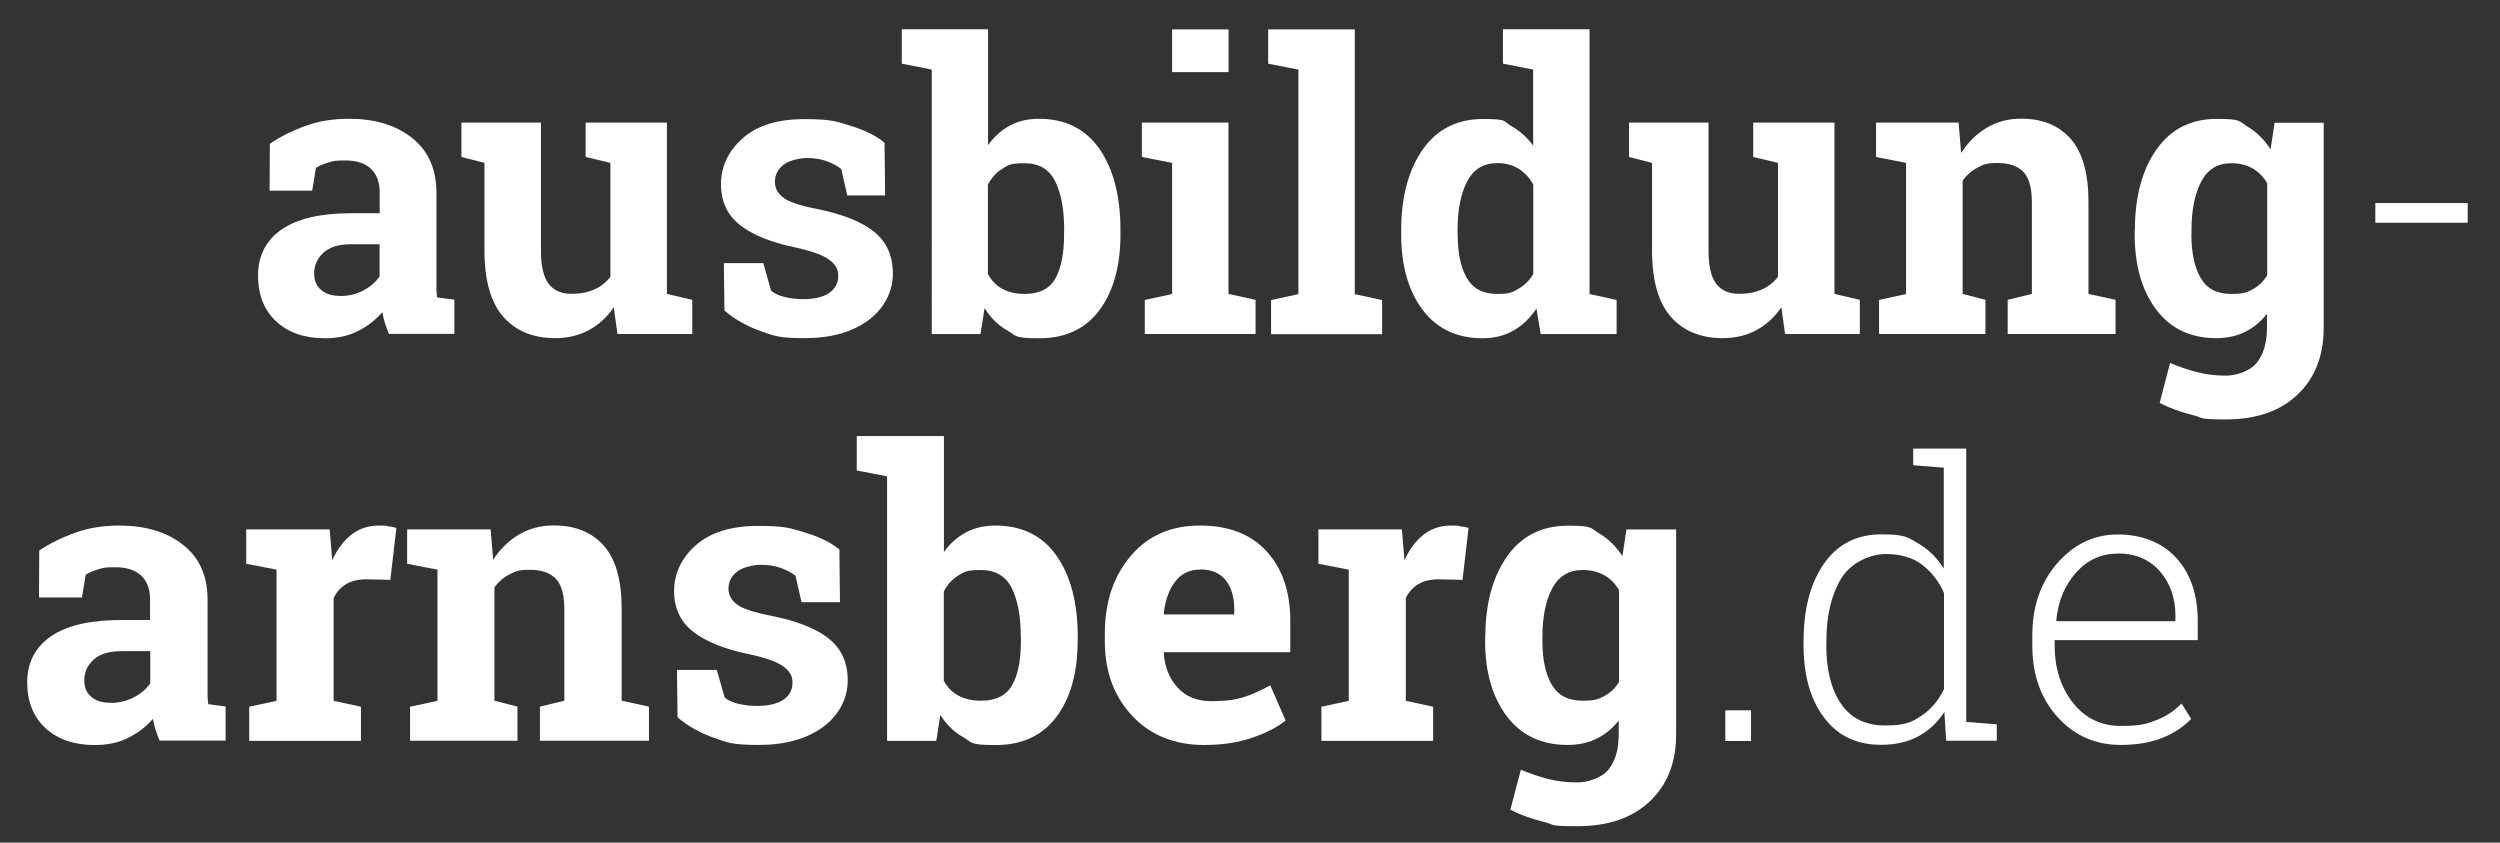
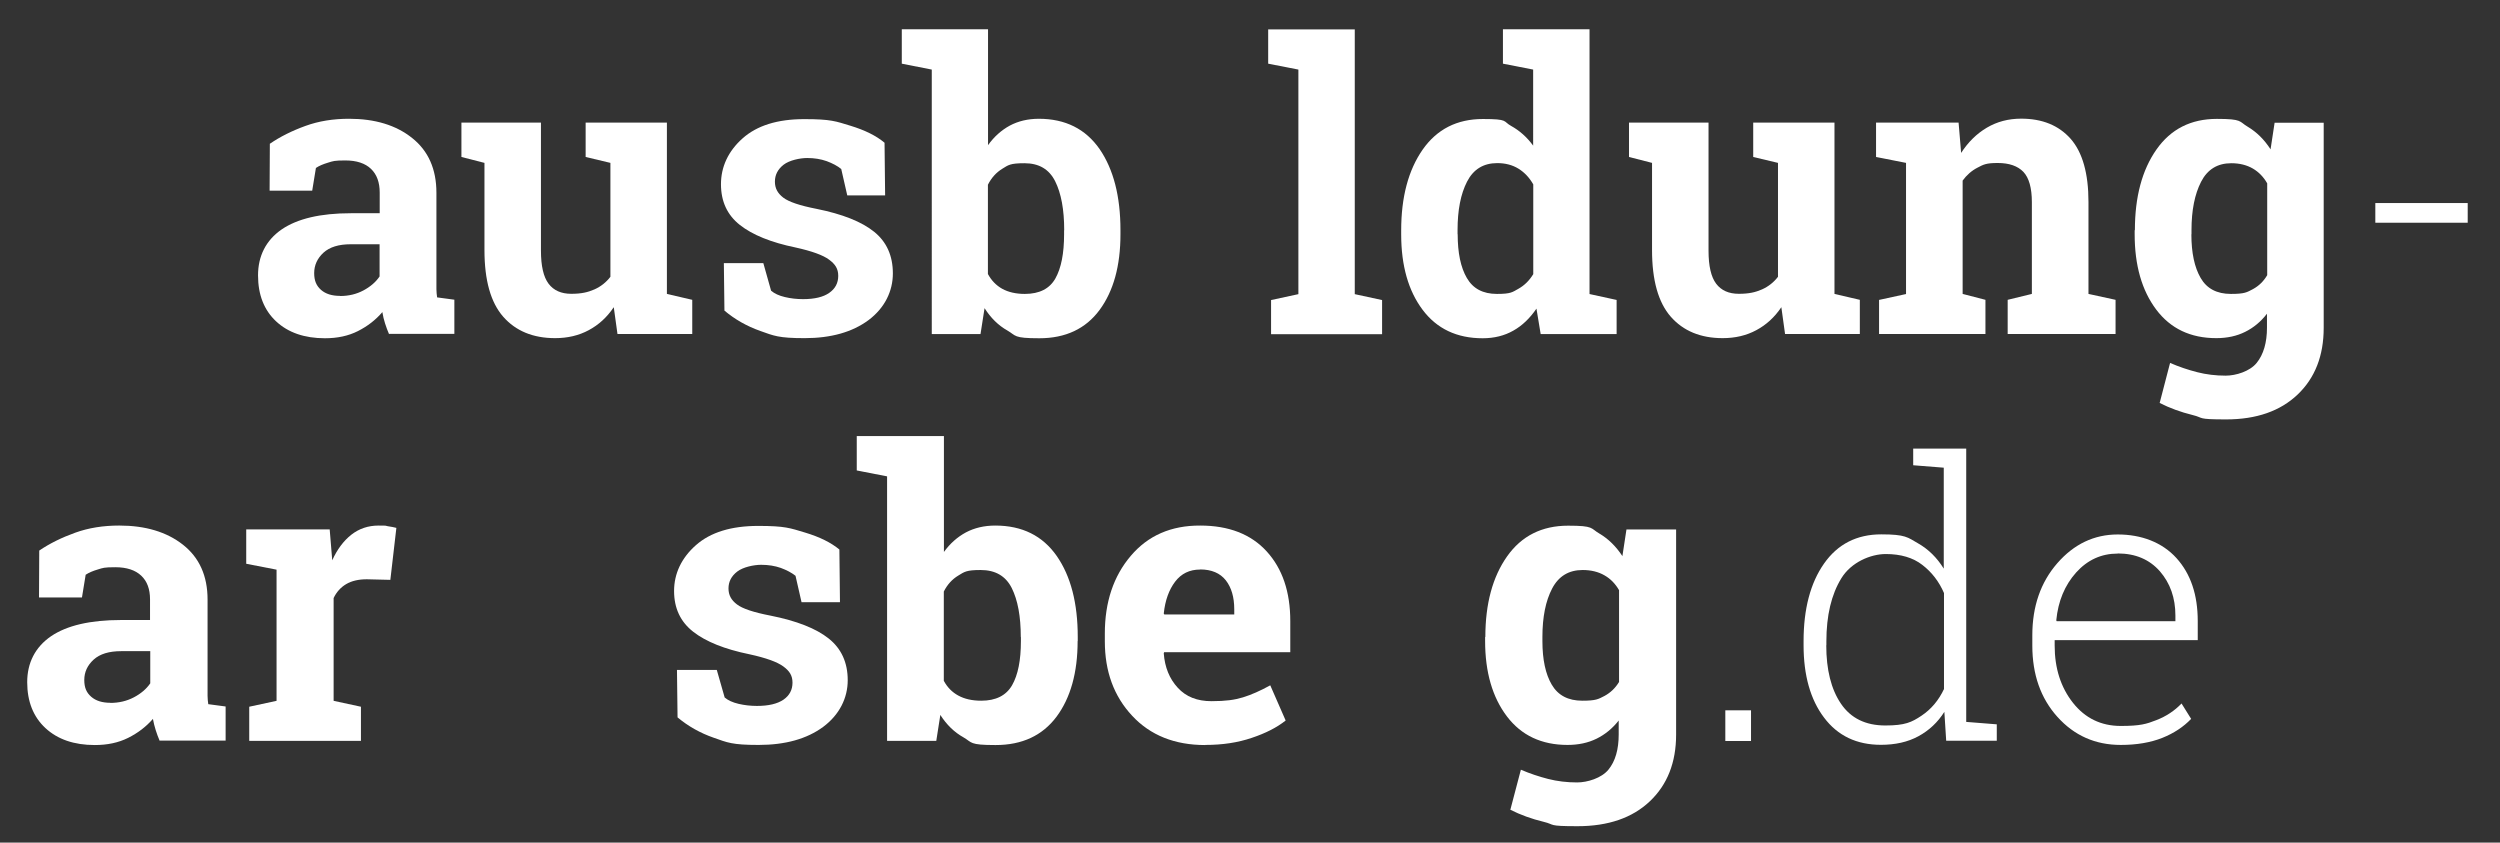
<svg xmlns="http://www.w3.org/2000/svg" id="Ebene_2" version="1.1" viewBox="0 0 2159.6 727.9">
  <rect x="0" y="0" width="2159.6" height="727.9" fill="#333333" stroke="none" />
  <defs>
    <style>
      .st0 {
        fill: #fff;
      }
    </style>
  </defs>
  <g>
    <path class="st0" d="M336.1,288.7c-1.3-3-2.5-6.2-3.5-9.4s-1.8-6.4-2.3-9.7c-5.8,6.8-12.8,12.2-21.1,16.4-8.3,4.2-17.8,6.2-28.5,6.2-17.7,0-31.8-4.9-42.2-14.6-10.4-9.7-15.6-23-15.6-39.7s6.8-30.3,20.4-39.7c13.6-9.3,33.5-14,59.8-14h24.9v-17.9c0-8.8-2.5-15.6-7.5-20.4-5-4.8-12.4-7.3-22.2-7.3s-10.5.6-14.9,1.9c-4.3,1.3-7.9,2.8-10.5,4.6l-3.2,19.6h-36.8l.2-40.5c8.9-6.1,19.1-11.2,30.7-15.4,11.5-4.2,24.1-6.2,37.7-6.2,22.4,0,40.6,5.5,54.5,16.6,14,11.1,21,26.9,21,47.3v75.4c0,2.8,0,5.5,0,7.9,0,2.5.3,4.8.6,7.1l14.9,2v29.5h-56.3ZM293.9,255.7c7.3,0,14-1.6,20-4.8,6-3.2,10.7-7.2,14-12.1v-27.8h-24.9c-10.4,0-18.2,2.4-23.6,7.3-5.3,4.9-8,10.8-8,17.6s2,11,5.9,14.5c4,3.5,9.4,5.2,16.5,5.2Z" />
    <path class="st0" d="M530.1,265.5c-5.8,8.6-12.9,15.1-21.5,19.7-8.5,4.6-18.2,6.9-29.1,6.9-19,0-34-6.2-44.8-18.5-10.8-12.3-16.2-31.5-16.2-57.5v-75.4l-19.9-5.1v-29.7h68.7v110.6c0,13.3,2.2,22.8,6.6,28.6,4.4,5.8,10.9,8.7,19.6,8.7s14.3-1.3,20-3.8c5.6-2.5,10.2-6.2,13.8-10.9v-98.4l-21.4-5.1v-29.7h70.2v148l21.9,5.1v29.5h-64.6l-3.2-23.1Z" />
    <path class="st0" d="M764.6,168.8h-32.7l-5.2-22.8c-3.3-2.7-7.5-4.9-12.6-6.8-5.1-1.8-10.7-2.7-16.8-2.7s-15.4,1.9-20.4,5.8c-5,3.9-7.5,8.8-7.5,14.6s2.4,10.1,7.2,13.8c4.8,3.7,14.4,6.9,28.7,9.7,22.4,4.5,39,11.1,49.8,19.8,10.8,8.7,16.2,20.7,16.2,36s-7,29.8-21,40.3c-14,10.4-32.4,15.6-55.2,15.6s-26.7-2.1-38.3-6.2c-11.6-4.1-22-10-31-17.6l-.5-41h34.1l6.7,23.8c2.9,2.5,6.8,4.3,11.9,5.5,5,1.2,10.2,1.8,15.7,1.8,9.9,0,17.5-1.8,22.6-5.4,5.2-3.6,7.8-8.5,7.8-14.7s-2.6-10.1-7.9-14c-5.2-3.9-14.9-7.4-28.9-10.5-21.3-4.4-37.3-10.9-48.2-19.5-10.9-8.6-16.3-20.3-16.3-35.2s6.2-28.5,18.7-39.6c12.5-11.1,30.2-16.6,53.3-16.6s27.3,1.9,39.8,5.7c12.5,3.8,22.4,8.7,29.5,14.7l.5,45.4Z" />
    <path class="st0" d="M967.9,202.4c0,27.2-6,49-18,65.3-12,16.3-29.4,24.5-52.1,24.5s-19.8-2.2-27.6-6.7c-7.8-4.4-14.4-10.9-19.7-19.3l-3.5,22.4h-42.1V60.1l-25.9-5.1v-29.7h74.5v100.1c5.2-7.3,11.5-12.9,18.8-16.9,7.3-3.9,15.7-5.9,25.1-5.9,22.9,0,40.4,8.8,52.5,26.2,12,17.5,18,40.8,18,70v3.5ZM919.3,198.9c0-17.8-2.6-31.9-7.8-42.3-5.2-10.4-14-15.6-26.5-15.6s-14,1.6-19.2,4.8c-5.2,3.2-9.4,7.8-12.4,13.8v77.1c3,5.6,7.2,9.9,12.4,12.8,5.3,2.9,11.8,4.4,19.5,4.4,12.6,0,21.4-4.5,26.4-13.4,5-8.9,7.5-21.6,7.5-38.1v-3.5Z" />
-     <path class="st0" d="M988.9,259.1l23.6-5.1v-113.3l-26.1-5.1v-29.7h74.8v148l23.4,5.1v29.5h-95.7v-29.5ZM1061.3,62.3h-48.8V25.4h48.8v37Z" />
    <path class="st0" d="M1095.5,55.1v-29.7h74.8v228.7l23.6,5.1v29.5h-95.9v-29.5l23.6-5.1V60.1l-26.1-5.1Z" />
    <path class="st0" d="M1327.4,266.4c-5.7,8.4-12.4,14.9-20.1,19.2-7.7,4.4-16.6,6.6-26.5,6.6-22.3,0-39.6-8.2-51.9-24.6-12.3-16.4-18.5-38.1-18.5-65.1v-3.5c0-28.8,6.2-52,18.5-69.7,12.4-17.7,29.7-26.5,52.1-26.5s17.1,2,24.4,6c7.2,4,13.6,9.6,19,17V60.1l-26.1-5.1v-29.7h74.8v228.7l23.4,5.1v29.5h-65.6l-3.7-22.3ZM1259.2,202.4c0,16,2.6,28.6,7.9,37.7,5.3,9.2,13.9,13.8,26,13.8s13.3-1.5,18.5-4.4c5.2-2.9,9.5-7.1,12.9-12.7v-77.5c-3.3-5.8-7.6-10.4-12.8-13.6s-11.3-4.8-18.3-4.8c-11.9,0-20.6,5.3-26.1,16-5.5,10.7-8.2,24.6-8.2,41.9v3.5Z" />
    <path class="st0" d="M1538.7,265.5c-5.8,8.6-12.9,15.1-21.5,19.7-8.5,4.6-18.2,6.9-29.1,6.9-19,0-34-6.2-44.8-18.5-10.8-12.3-16.2-31.5-16.2-57.5v-75.4l-19.9-5.1v-29.7h68.7v110.6c0,13.3,2.2,22.8,6.6,28.6,4.4,5.8,10.9,8.7,19.6,8.7s14.3-1.3,20-3.8c5.6-2.5,10.2-6.2,13.8-10.9v-98.4l-21.4-5.1v-29.7h70.2v148l21.9,5.1v29.5h-64.6l-3.2-23.1Z" />
    <path class="st0" d="M1623.1,259.1l23.4-5.1v-113.3l-25.9-5.1v-29.7h71.3l2.2,26.2c6-9.3,13.4-16.6,22.2-21.8,8.8-5.2,18.7-7.8,29.6-7.8,18.3,0,32.5,5.8,42.8,17.4,10.2,11.6,15.4,29.8,15.4,54.5v79.5l23.4,5.1v29.5h-93.2v-29.5l20.9-5.1v-79.3c0-12.3-2.5-21-7.3-26.1-4.9-5.1-12.3-7.7-22.2-7.7s-12.3,1.3-17.4,4c-5.1,2.6-9.4,6.4-12.9,11.2v97.9l19.7,5.1v29.5h-91.9v-29.5Z" />
    <path class="st0" d="M1844.2,198.9c0-28.8,6.2-52,18.6-69.7,12.4-17.7,29.8-26.5,52.2-26.5s19,2.3,26.7,6.8c7.7,4.6,14.3,11.1,19.7,19.5l3.5-23h42.4v177.2c0,24.1-7.5,43.3-22.5,57.6-15,14.3-35.6,21.5-61.7,21.5s-18.8-1.3-29.1-3.8c-10.2-2.5-19.7-6-28.4-10.4l9-34.6c7.8,3.4,15.6,6,23.4,8,7.8,2,16,3,24.7,3s20.8-3.7,26.7-11c5.9-7.3,8.9-17.5,8.9-30.5v-12c-5.3,6.9-11.6,12.1-18.9,15.7-7.2,3.6-15.5,5.4-24.9,5.4-22.2,0-39.5-8.2-51.9-24.7-12.4-16.5-18.6-38.2-18.6-65.1v-3.5ZM1893,202.4c0,16,2.7,28.6,8,37.7,5.3,9.2,14,13.8,26.1,13.8s13.8-1.4,19-4.1c5.2-2.8,9.3-6.8,12.4-12.1v-79.3c-3.1-5.5-7.3-9.8-12.4-12.8-5.2-3-11.4-4.6-18.6-4.6-11.9,0-20.6,5.3-26.1,16-5.5,10.7-8.3,24.6-8.3,41.9v3.5Z" />
    <path class="st0" d="M2131.7,192.4h-79.8v-17h79.8v17Z" />
  </g>
  <g>
    <path class="st0" d="M138,640.1c-1.3-3-2.5-6.2-3.5-9.4s-1.8-6.4-2.4-9.7c-5.9,6.8-13,12.2-21.4,16.4-8.4,4.2-18,6.2-28.8,6.2-17.9,0-32.1-4.9-42.6-14.6-10.5-9.7-15.8-23-15.8-39.7s6.9-30.3,20.6-39.7c13.7-9.3,33.9-14,60.4-14h25.1v-17.9c0-8.8-2.5-15.6-7.6-20.4-5.1-4.8-12.5-7.3-22.4-7.3s-10.6.6-15,1.9c-4.4,1.3-7.9,2.8-10.6,4.6l-3.2,19.6h-37.1l.2-40.5c9-6.1,19.3-11.2,31-15.4,11.6-4.2,24.3-6.2,38.1-6.2,22.6,0,41,5.5,55.1,16.6,14.1,11.1,21.2,26.9,21.2,47.3v75.4c0,2.8,0,5.5,0,7.9,0,2.5.3,4.8.6,7.1l15,2v29.5h-56.9ZM95.3,607.2c7.4,0,14.2-1.6,20.3-4.8,6.1-3.2,10.8-7.2,14.2-12.1v-27.8h-25.1c-10.5,0-18.4,2.4-23.8,7.3-5.4,4.9-8.1,10.8-8.1,17.6s2,11,6,14.5c4,3.5,9.5,5.2,16.6,5.2Z" />
    <path class="st0" d="M215.3,610.5l23.6-5.1v-113.3l-26.2-5.1v-29.7h72.1l2.2,26.7c4.3-9.5,9.8-16.8,16.5-22.1,6.8-5.3,14.6-7.9,23.5-7.9s5.3.2,8.2.6c2.9.4,5.3.9,7.2,1.4l-5.2,44.9-20.3-.5c-7.2,0-13.2,1.4-17.9,4.2-4.7,2.8-8.3,6.8-10.8,12v88.8l23.6,5.1v29.5h-96.5v-29.5Z" />
-     <path class="st0" d="M354.3,610.5l23.6-5.1v-113.3l-26.2-5.1v-29.7h72.1l2.2,26.2c6.1-9.3,13.6-16.6,22.4-21.8,8.9-5.2,18.8-7.8,29.9-7.8,18.5,0,32.9,5.8,43.2,17.4,10.4,11.6,15.5,29.8,15.5,54.5v79.5l23.6,5.1v29.5h-94.2v-29.5l21.1-5.1v-79.3c0-12.3-2.5-21-7.4-26.1-5-5.1-12.4-7.7-22.4-7.7s-12.4,1.3-17.6,4c-5.2,2.6-9.5,6.4-13,11.2v97.9l19.9,5.1v29.5h-92.8v-29.5Z" />
    <path class="st0" d="M725.5,520.2h-33.1l-5.2-22.8c-3.4-2.7-7.6-4.9-12.7-6.8-5.1-1.8-10.8-2.7-17-2.7s-15.5,1.9-20.6,5.8c-5.1,3.9-7.6,8.8-7.6,14.6s2.4,10.1,7.3,13.8c4.8,3.7,14.5,6.9,29,9.7,22.6,4.5,39.4,11.1,50.3,19.8,10.9,8.7,16.4,20.7,16.4,36s-7.1,29.8-21.2,40.3c-14.1,10.4-32.7,15.6-55.8,15.6s-27-2.1-38.7-6.2c-11.8-4.1-22.2-10-31.3-17.6l-.5-41h34.4l6.8,23.8c2.9,2.5,6.9,4.3,12,5.5,5.1,1.2,10.4,1.8,15.9,1.8,10,0,17.6-1.8,22.9-5.4,5.2-3.6,7.8-8.5,7.8-14.7s-2.6-10.1-7.9-14c-5.3-3.9-15-7.4-29.2-10.5-21.5-4.4-37.7-10.9-48.7-19.5-11-8.6-16.5-20.3-16.5-35.2s6.3-28.5,18.9-39.6c12.6-11.1,30.5-16.6,53.8-16.6s27.6,1.9,40.3,5.7c12.7,3.8,22.6,8.7,29.8,14.7l.5,45.4Z" />
    <path class="st0" d="M930.9,553.8c0,27.2-6.1,49-18.2,65.3-12.2,16.3-29.7,24.5-52.7,24.5s-20-2.2-27.8-6.7c-7.9-4.4-14.5-10.9-19.9-19.3l-3.5,22.4h-42.5v-228.5l-26.2-5.1v-29.7h75.3v100.1c5.3-7.3,11.6-12.9,19-16.9,7.4-3.9,15.8-5.9,25.4-5.9,23.2,0,40.8,8.8,53,26.2,12.2,17.5,18.2,40.8,18.2,70v3.5ZM881.8,550.3c0-17.8-2.6-31.9-7.8-42.3-5.2-10.4-14.2-15.6-26.8-15.6s-14.1,1.6-19.4,4.8c-5.3,3.2-9.5,7.8-12.5,13.8v77.1c3,5.6,7.2,9.9,12.6,12.8,5.3,2.9,11.9,4.4,19.7,4.4,12.7,0,21.6-4.5,26.7-13.4,5.1-8.9,7.6-21.6,7.6-38.1v-3.5Z" />
    <path class="st0" d="M1041.1,643.6c-26.3,0-47.4-8.4-63.1-25.3-15.8-16.9-23.6-38.3-23.6-64.3v-6.8c0-27.1,7.5-49.5,22.4-67,14.9-17.6,34.9-26.3,60-26.2,24.6,0,43.8,7.4,57.4,22.3,13.6,14.9,20.4,34.9,20.4,60.3v26.8h-109l-.3,1c.9,12,4.9,21.9,12.1,29.7,7.1,7.8,16.8,11.6,29.1,11.6s20-1.1,27.2-3.3c7.2-2.2,15.1-5.7,23.6-10.4l13.3,30.4c-7.5,6-17.3,11-29.3,15-12,4.1-25.3,6.1-40.1,6.1ZM1036.7,492c-9.1,0-16.3,3.5-21.6,10.5-5.3,7-8.6,16.1-9.8,27.5l.5.8h60.4v-4.4c0-10.5-2.4-18.8-7.3-25.1-4.9-6.2-12.3-9.4-22.2-9.4Z" />
-     <path class="st0" d="M1141.5,610.5l23.6-5.1v-113.3l-26.2-5.1v-29.7h72.1l2.2,26.7c4.3-9.5,9.8-16.8,16.5-22.1,6.8-5.3,14.6-7.9,23.5-7.9s5.3.2,8.2.6c2.9.4,5.3.9,7.2,1.4l-5.2,44.9-20.3-.5c-7.2,0-13.2,1.4-17.9,4.2-4.7,2.8-8.3,6.8-10.8,12v88.8l23.6,5.1v29.5h-96.5v-29.5Z" />
    <path class="st0" d="M1283.1,550.3c0-28.8,6.3-52,18.8-69.7,12.5-17.7,30.1-26.5,52.7-26.5s19.2,2.3,27,6.8c7.8,4.6,14.4,11.1,19.9,19.5l3.5-23h42.9v177.2c0,24.1-7.6,43.3-22.7,57.6-15.1,14.3-35.9,21.5-62.4,21.5s-19-1.3-29.4-3.8c-10.4-2.5-19.9-6-28.7-10.4l9.1-34.6c7.9,3.4,15.8,6,23.6,8,7.9,2,16.2,3,25,3s21-3.7,27-11c6-7.3,8.9-17.5,8.9-30.5v-12c-5.4,6.9-11.8,12.1-19.1,15.7-7.3,3.6-15.7,5.4-25.1,5.4-22.4,0-39.9-8.2-52.4-24.7-12.5-16.5-18.8-38.2-18.8-65.1v-3.5ZM1332.4,553.8c0,16,2.7,28.6,8.1,37.7,5.4,9.2,14.2,13.8,26.3,13.8s13.9-1.4,19.2-4.1c5.2-2.8,9.4-6.8,12.6-12.1v-79.3c-3.2-5.5-7.3-9.8-12.6-12.8-5.2-3-11.5-4.6-18.8-4.6-12,0-20.8,5.3-26.4,16-5.6,10.7-8.4,24.6-8.4,41.9v3.5Z" />
    <path class="st0" d="M1512.6,640.1h-22.2v-26.5h22.2v26.5Z" />
    <path class="st0" d="M1679.7,614.8c-5.8,9.2-13.3,16.2-22.5,21.2-9.2,5-20,7.4-32.4,7.4-20.9,0-37.3-7.8-49.1-23.5-11.8-15.6-17.7-36.5-17.7-62.6v-3.4c0-27.9,5.9-50.3,17.7-67.1,11.8-16.8,28.3-25.2,49.4-25.2s22.8,2.6,31.7,7.7c9,5.1,16.4,12.4,22.3,21.9v-87.2l-26.4-2.1v-14.4h45.8v236.1l26.4,2.1v14.2h-43.7l-1.6-25.2ZM1577.6,557.4c0,21.1,4.2,38,12.7,50.5,8.5,12.5,21.2,18.8,38.3,18.8s22.8-2.8,31.2-8.4c8.4-5.6,14.9-13.3,19.5-23.1v-82.9c-4.3-9.9-10.5-18-18.7-24.3-8.1-6.3-18.7-9.4-31.6-9.4s-29.9,7-38.4,21c-8.6,14-12.9,32.1-12.9,54.5v3.4Z" />
    <path class="st0" d="M1832,643.5c-22,0-40.2-8.1-54.7-24.2-14.5-16.1-21.7-36.7-21.7-61.6v-8.9c0-25,7.2-45.8,21.6-62.3,14.4-16.5,31.8-24.8,52.2-24.8s38.4,6.8,50.7,20.4,18.4,31.7,18.4,54.4v16.5h-123.6v4.7c0,19.6,5.3,36.1,15.8,49.4,10.5,13.3,24.3,20,41.3,20s22.2-1.7,30.7-5c8.5-3.3,15.8-8.1,21.8-14.4l8.3,13.3c-6.6,6.9-14.9,12.4-24.9,16.4-10,4-22,6.1-35.9,6.1ZM1829.4,478.2c-14.2,0-26.2,5.5-36,16.4-9.8,11-15.5,24.7-17.1,41.2l.3.8h102.6v-4.9c0-15.2-4.5-27.9-13.4-38.2-9-10.2-21.1-15.4-36.4-15.4Z" />
  </g>
</svg>